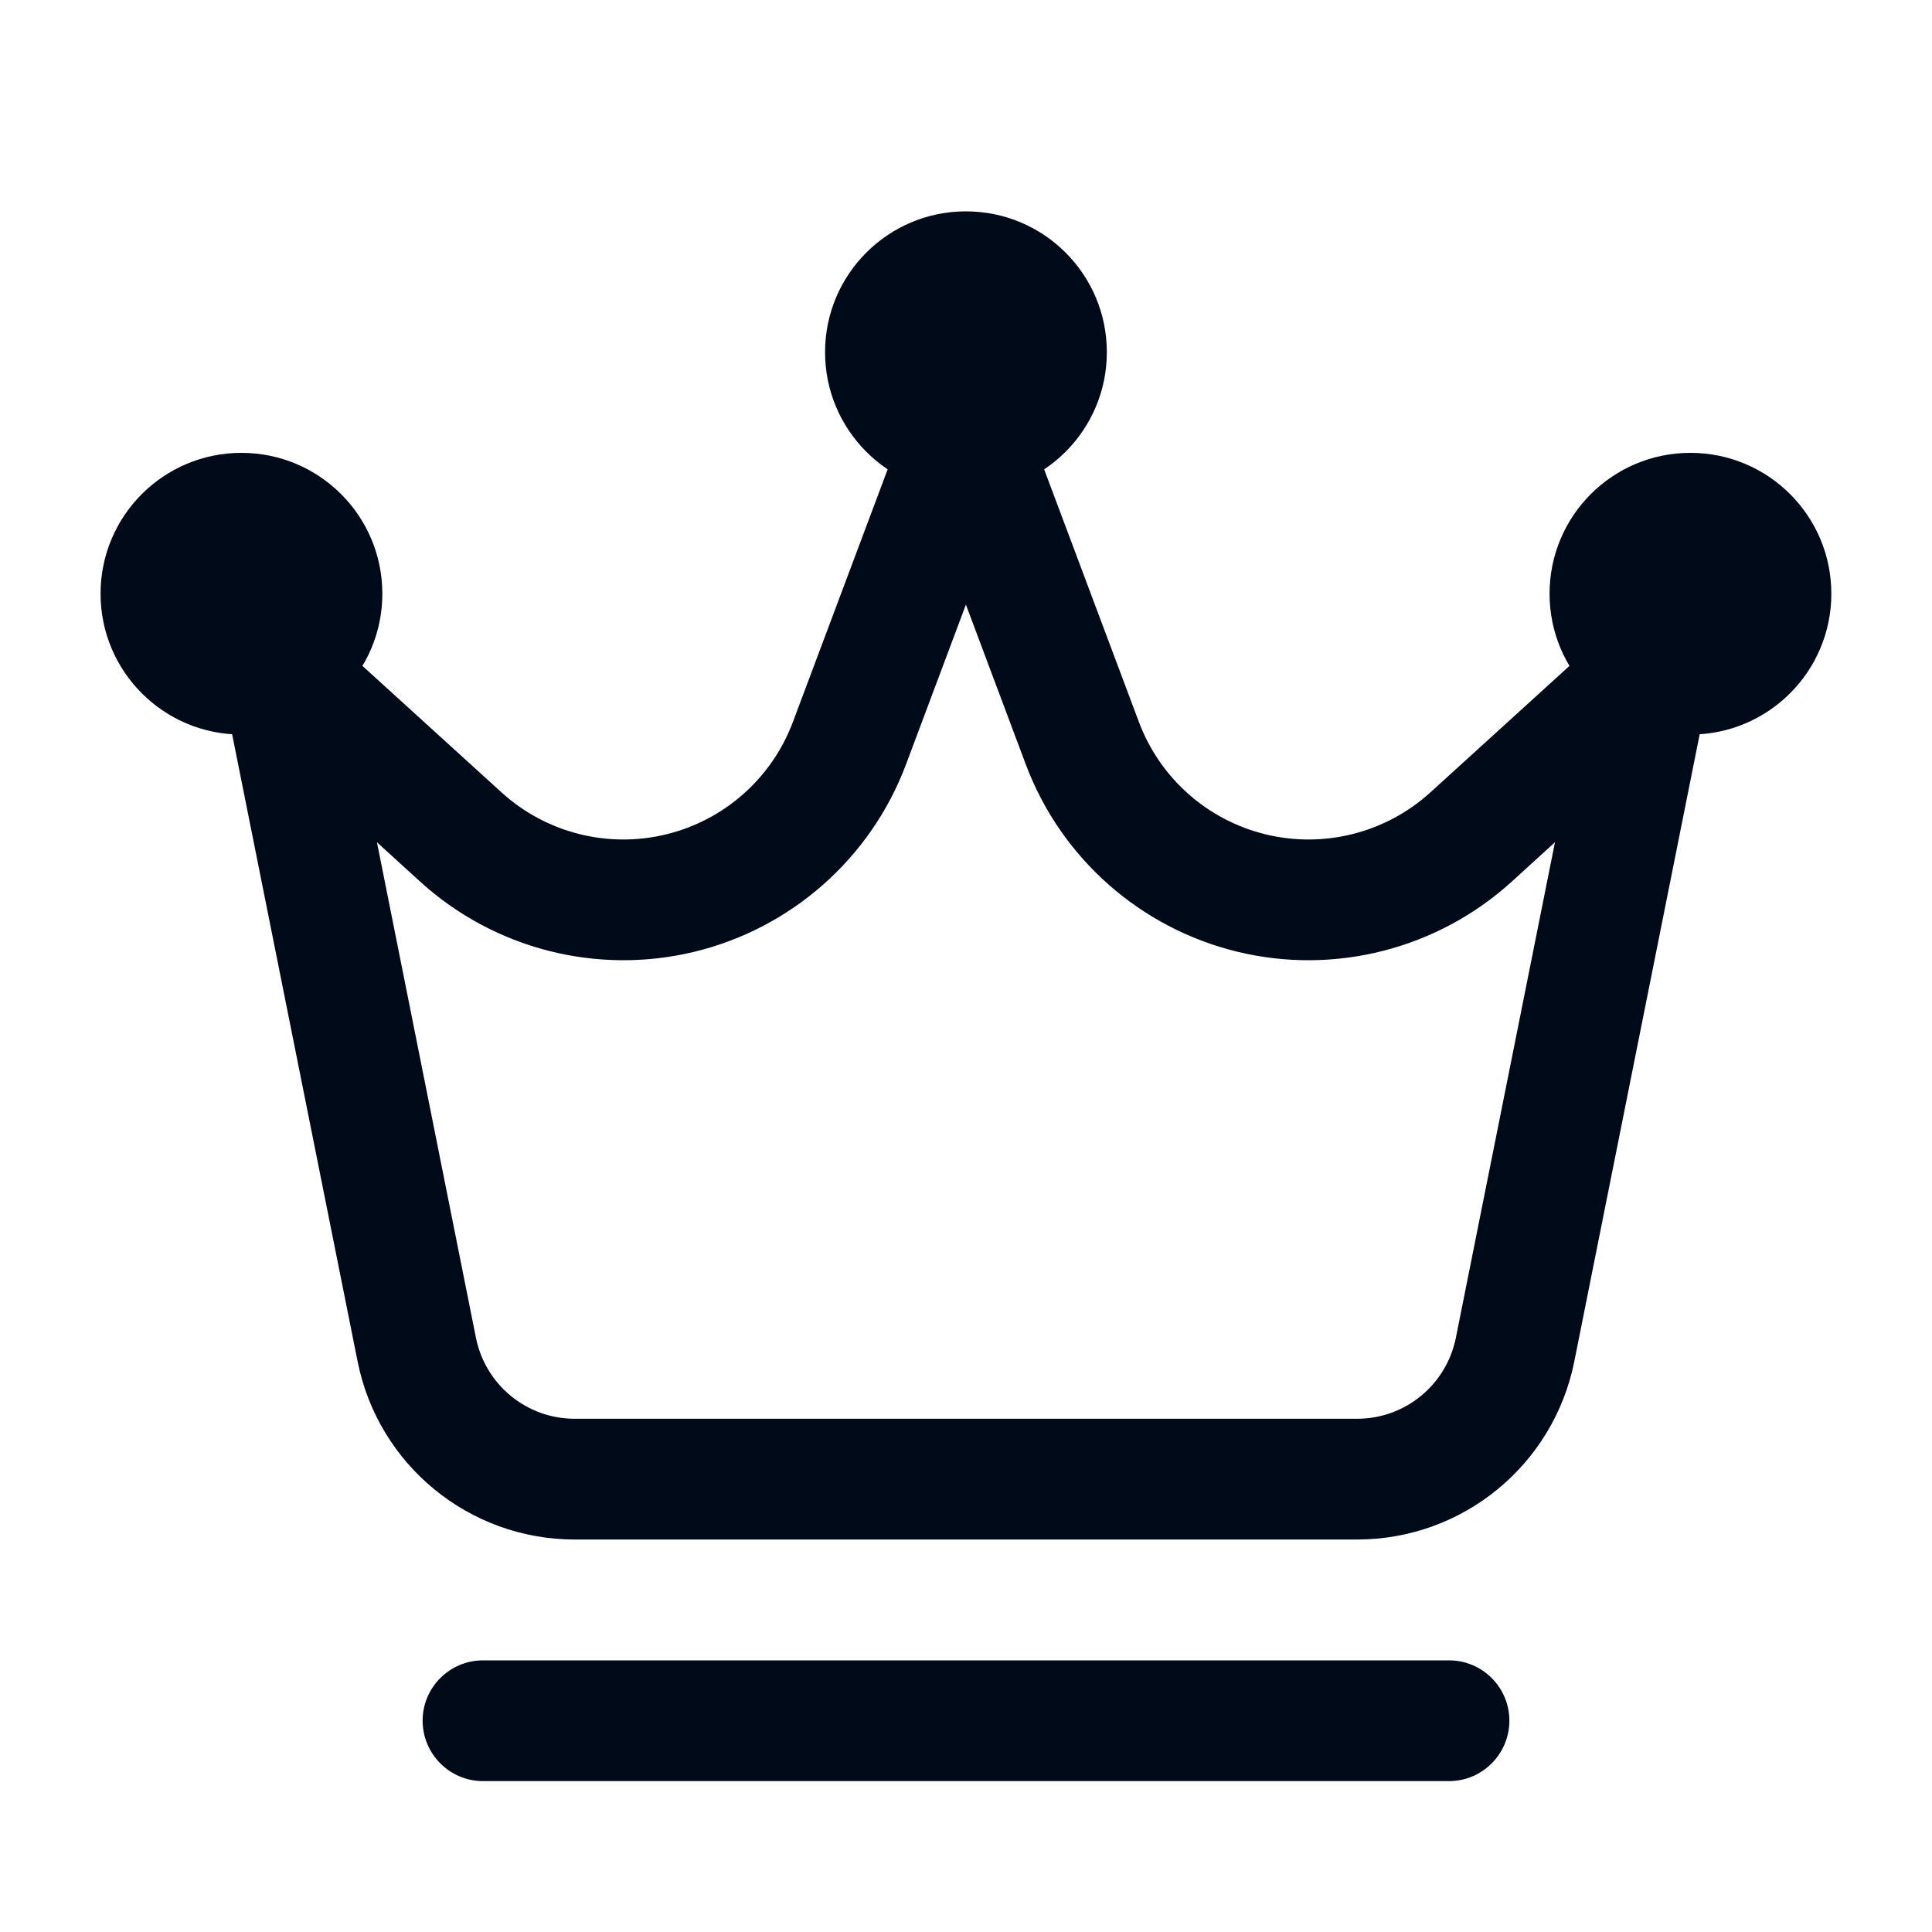
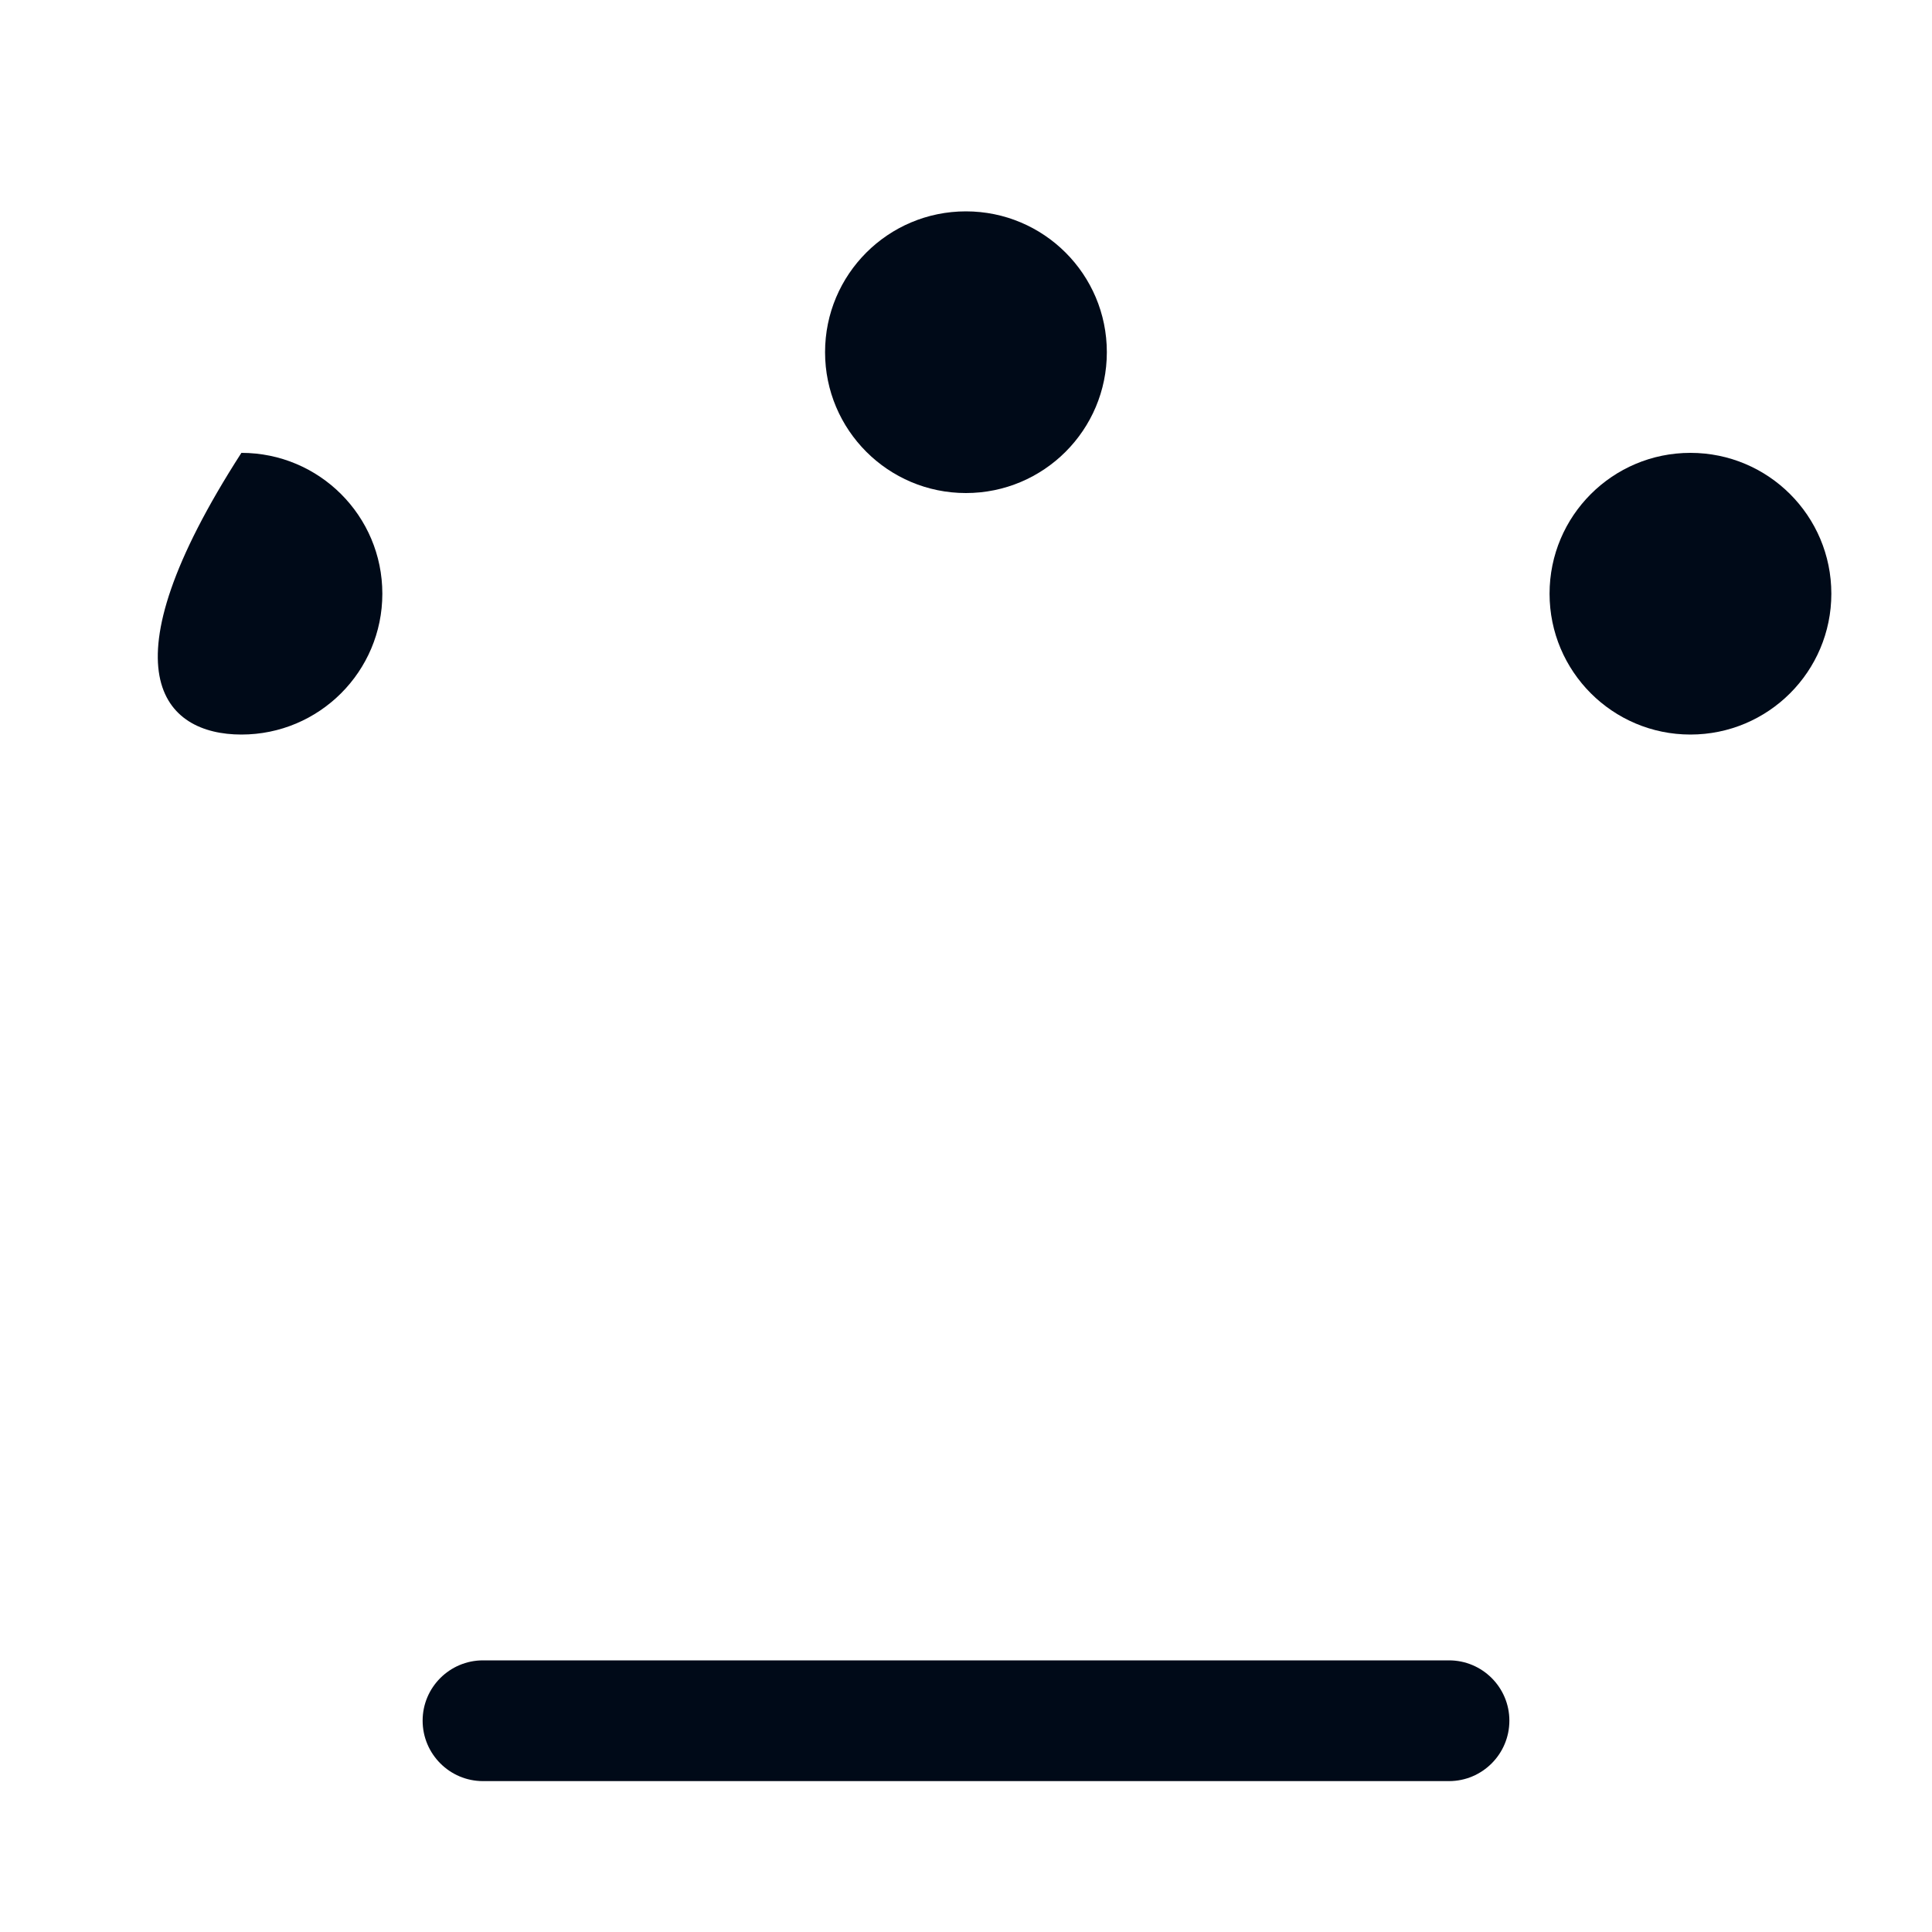
<svg xmlns="http://www.w3.org/2000/svg" width="20" height="20" viewBox="0 0 20 20" fill="none">
  <path d="M9.999 5.104C10.805 5.104 11.458 4.451 11.458 3.646C11.458 2.84 10.805 2.188 9.999 2.188C9.194 2.188 8.541 2.84 8.541 3.646C8.541 4.451 9.194 5.104 9.999 5.104Z" fill="#000A18" />
  <path d="M17.499 7.604C18.305 7.604 18.958 6.951 18.958 6.146C18.958 5.34 18.305 4.688 17.499 4.688C16.694 4.688 16.041 5.34 16.041 6.146C16.041 6.951 16.694 7.604 17.499 7.604Z" fill="#000A18" />
-   <path d="M2.499 7.604C3.305 7.604 3.958 6.951 3.958 6.146C3.958 5.34 3.305 4.688 2.499 4.688C1.694 4.688 1.041 5.34 1.041 6.146C1.041 6.951 1.694 7.604 2.499 7.604Z" fill="#000A18" />
-   <path fill-rule="evenodd" clip-rule="evenodd" d="M17.695 7.101C17.748 6.836 17.625 6.568 17.391 6.434C17.156 6.302 16.862 6.334 16.662 6.516C16.662 6.516 15.79 7.309 14.807 8.203C14.347 8.621 13.709 8.784 13.105 8.638C12.501 8.492 12.008 8.056 11.79 7.474L10.584 4.259C10.492 4.015 10.26 3.854 9.999 3.854C9.738 3.854 9.506 4.015 9.414 4.259L8.208 7.474C7.99 8.056 7.497 8.492 6.893 8.638C6.289 8.784 5.652 8.621 5.192 8.203C4.208 7.309 3.337 6.516 3.337 6.516C3.137 6.334 2.842 6.302 2.607 6.434C2.373 6.568 2.25 6.836 2.303 7.101C2.303 7.101 3.231 11.739 3.702 14.094C3.916 15.166 4.857 15.937 5.949 15.937H14.049C15.142 15.937 16.082 15.166 16.297 14.094C16.767 11.739 17.695 7.101 17.695 7.101ZM16.097 8.719L15.071 13.849C14.973 14.336 14.546 14.687 14.049 14.687H5.949C5.452 14.687 5.025 14.336 4.927 13.849L3.902 8.719L4.351 9.128C5.117 9.824 6.18 10.096 7.187 9.853C8.194 9.609 9.015 8.883 9.379 7.913L9.999 6.259L10.619 7.913C10.983 8.883 11.804 9.609 12.812 9.853C13.818 10.096 14.881 9.824 15.648 9.128L16.097 8.719Z" fill="#000A18" />
+   <path d="M2.499 7.604C3.305 7.604 3.958 6.951 3.958 6.146C3.958 5.34 3.305 4.688 2.499 4.688C1.041 6.951 1.694 7.604 2.499 7.604Z" fill="#000A18" />
  <path fill-rule="evenodd" clip-rule="evenodd" d="M15 17.188H5C4.655 17.188 4.375 17.468 4.375 17.812C4.375 18.157 4.655 18.438 5 18.438H15C15.345 18.438 15.625 18.157 15.625 17.812C15.625 17.468 15.345 17.188 15 17.188Z" fill="#000A18" />
</svg>